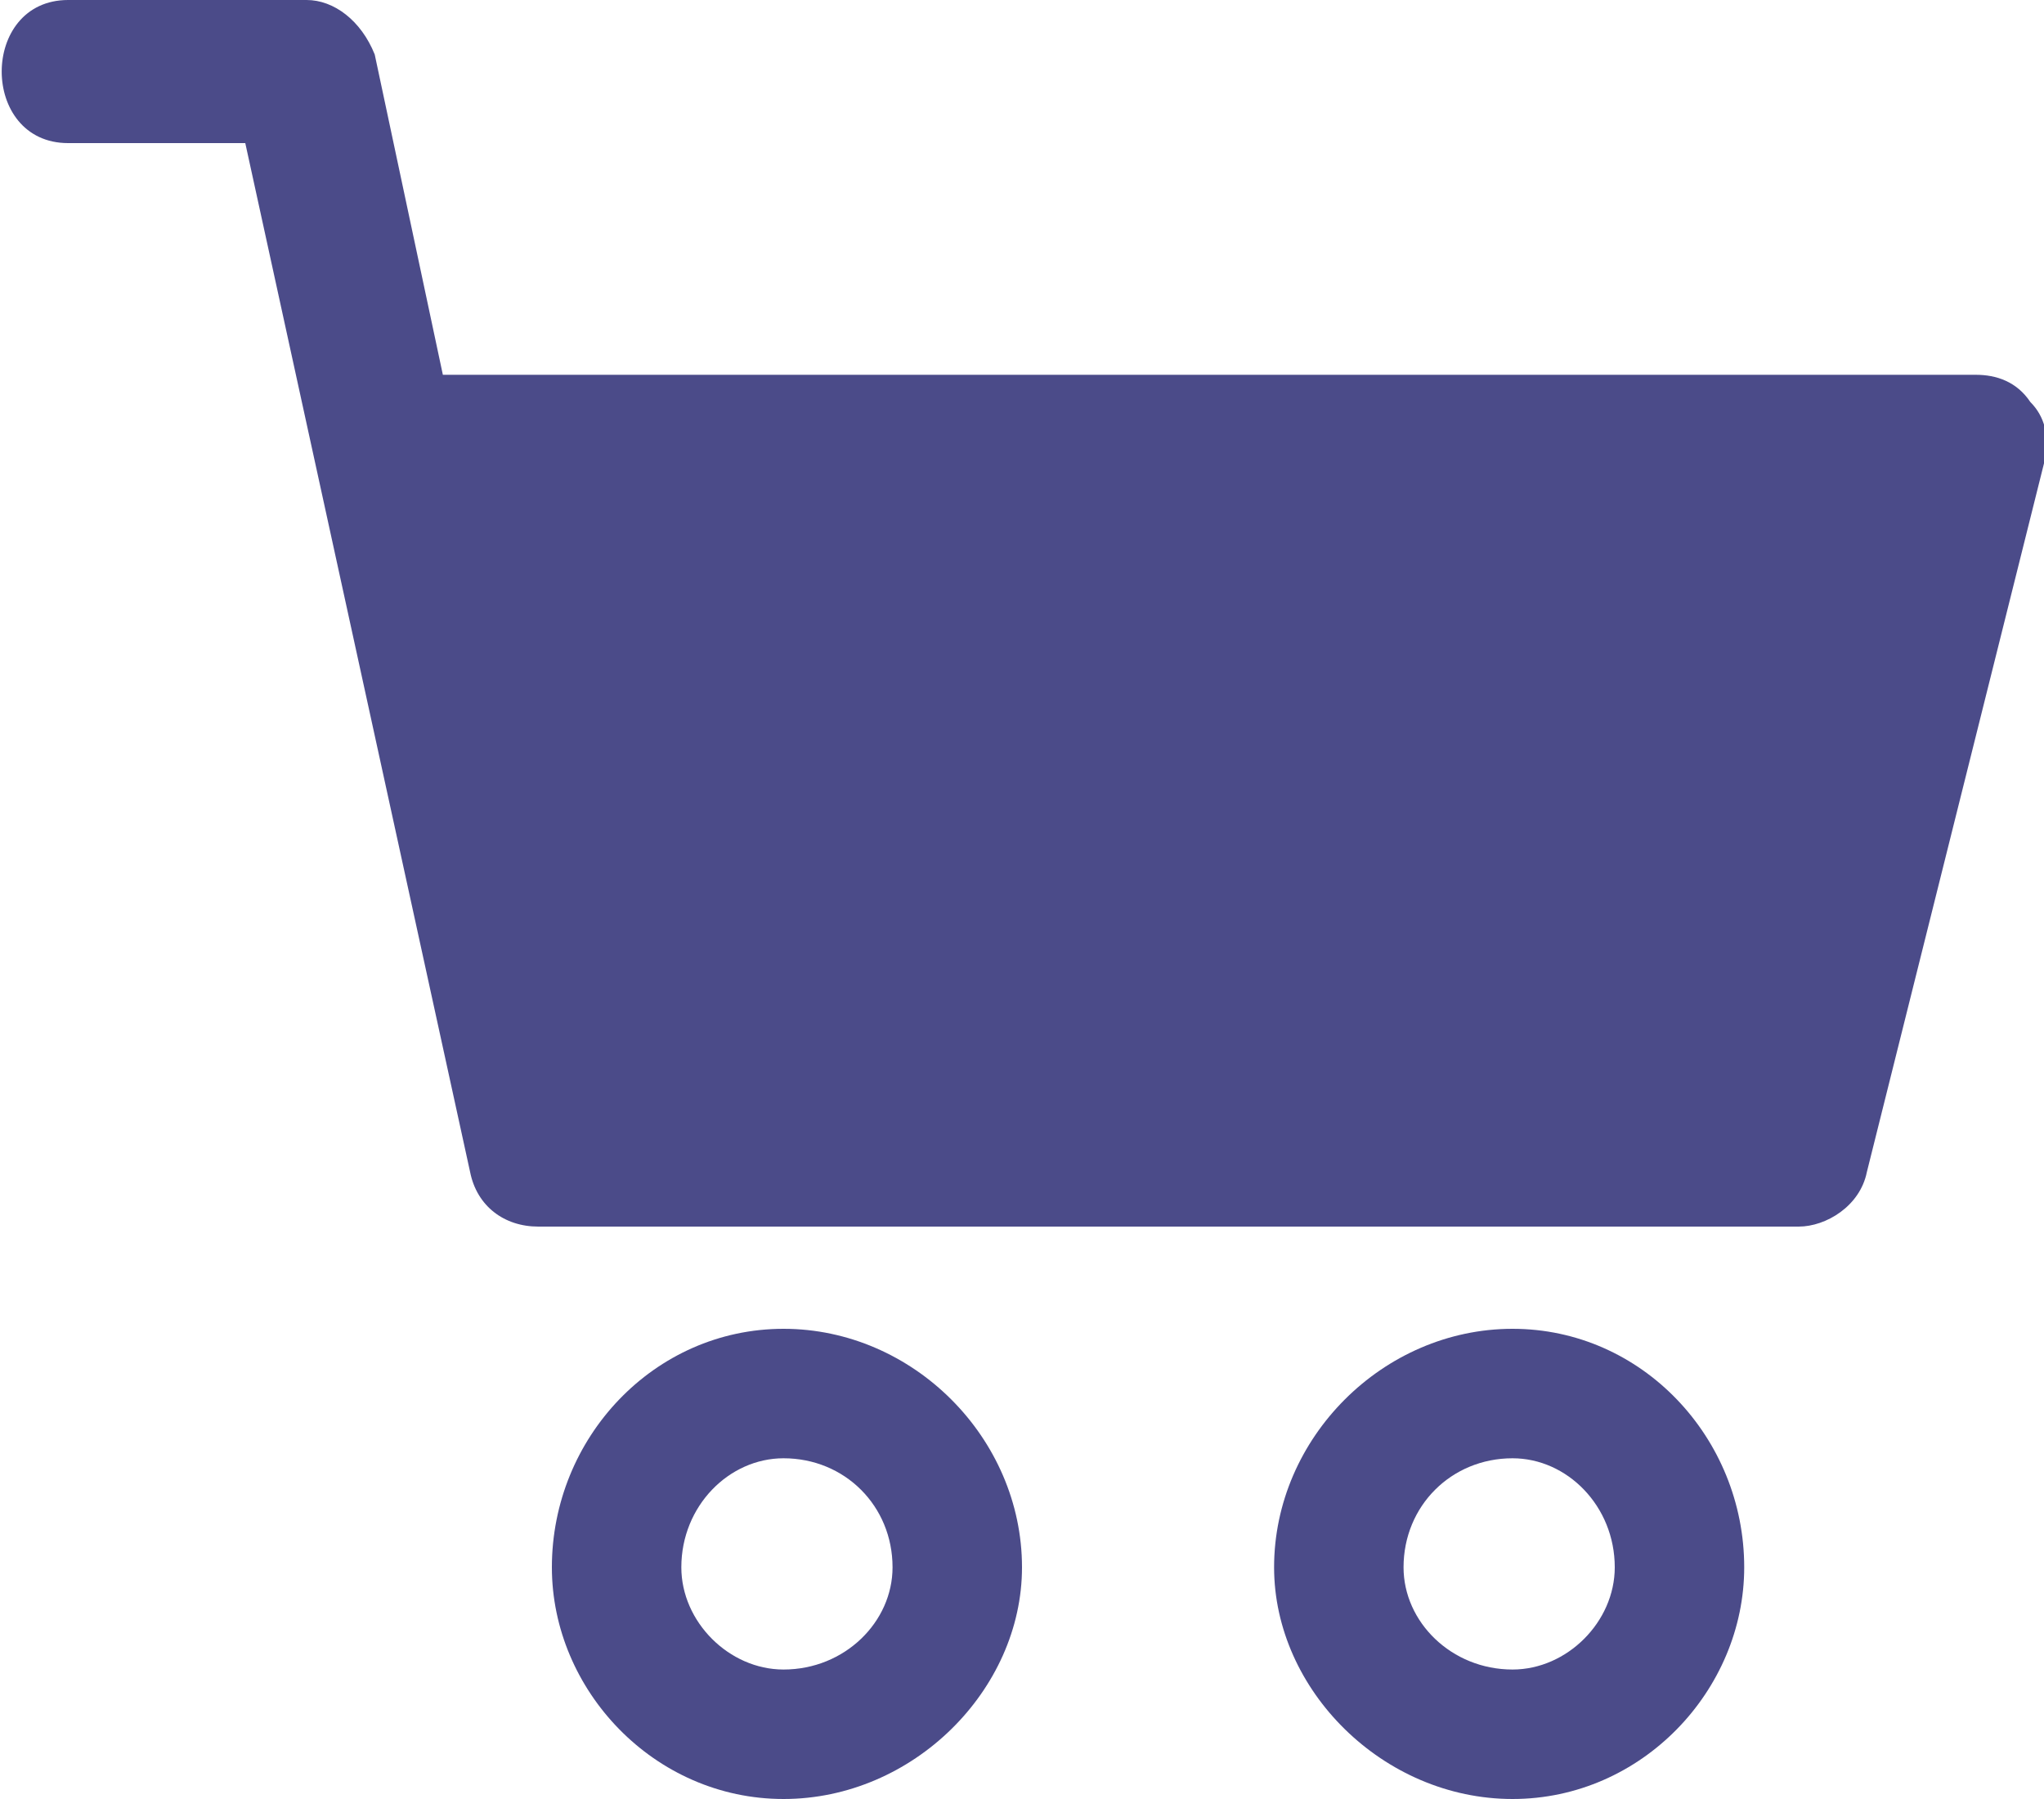
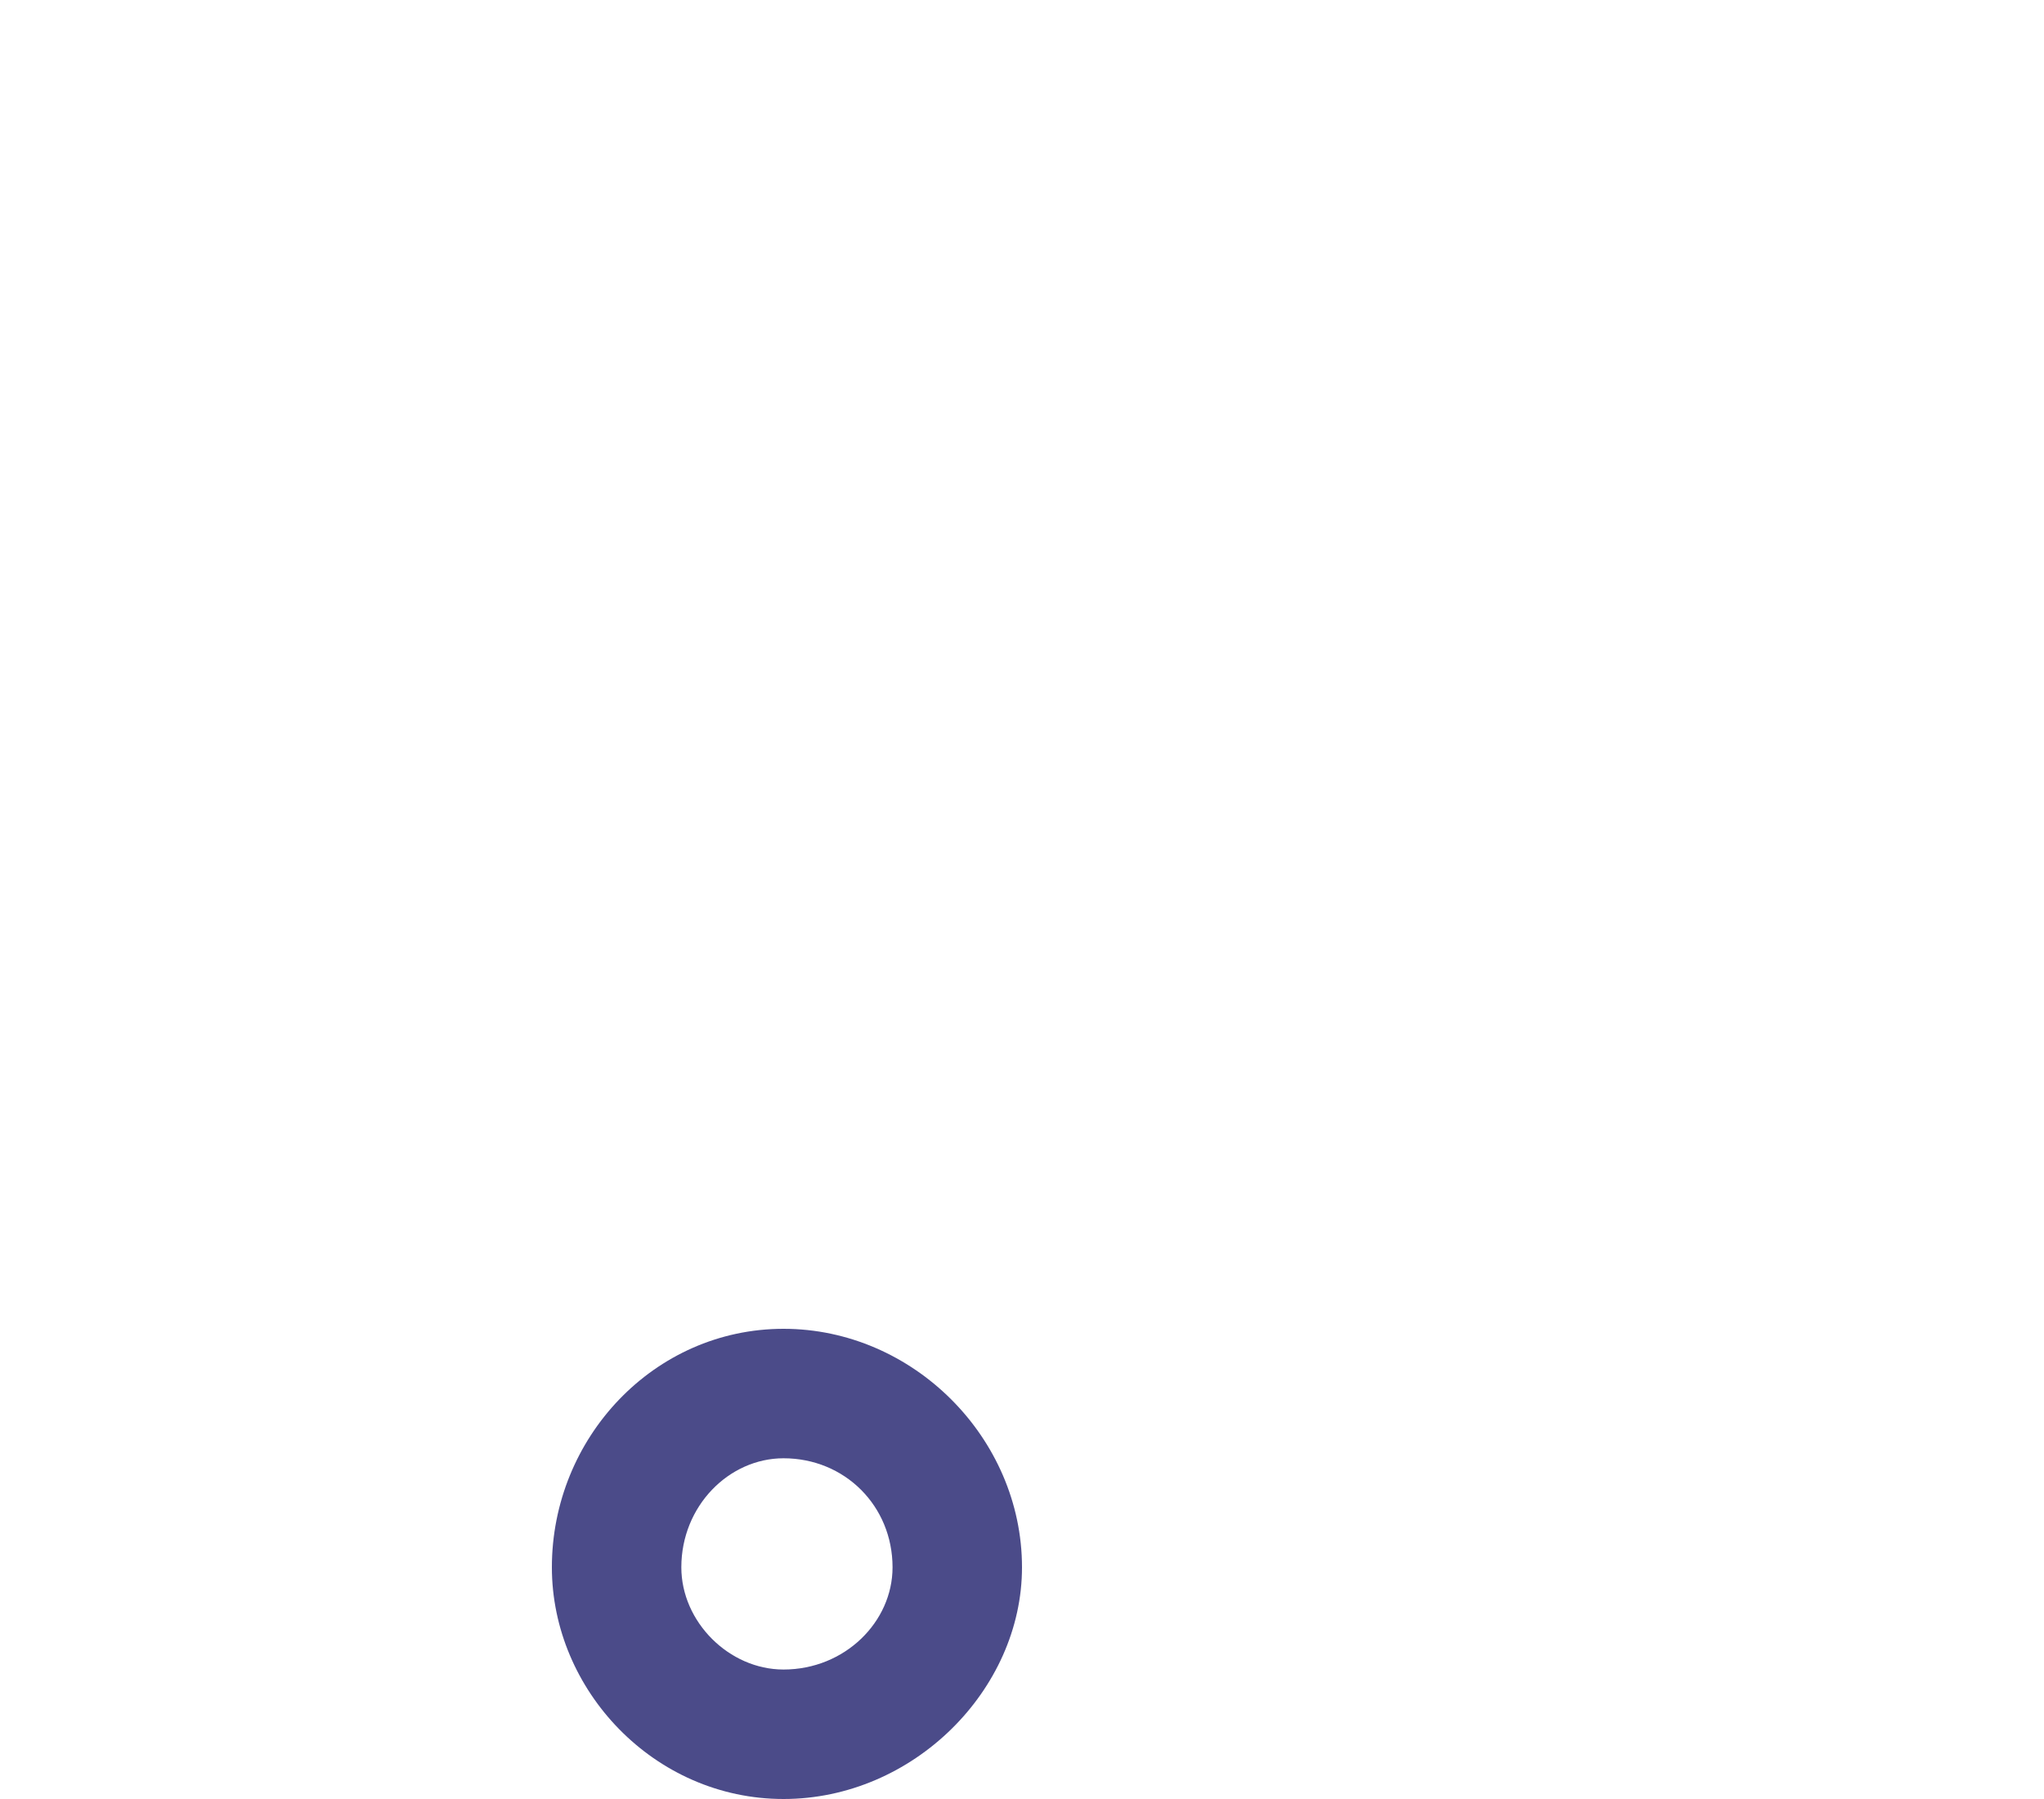
<svg xmlns="http://www.w3.org/2000/svg" version="1.1" id="Layer_1" x="0px" y="0px" viewBox="0 0 30 26.4" style="enable-background:new 0 0 30 26.4;" xml:space="preserve">
  <style type="text/css">
	.st0{fill-rule:evenodd;clip-rule:evenodd;fill:#4B4B89;}
</style>
  <g>
-     <path class="st0" d="M29.8,5.9c-0.2-0.3-0.5-0.4-0.8-0.4c-9.3,0-13.1,0-22.5,0l-1-4.7C5.3,0.3,4.9,0,4.5,0H1c-1.3,0-1.3,2.1,0,2.1   h2.6l3.3,15.1C7,17.7,7.4,18,7.9,18h18.5c0.4,0,0.9-0.3,1-0.8L30,6.8C30.1,6.4,30,6.1,29.8,5.9z" />
    <path class="st0" d="M11.5,19.5c1.9,0,3.5,1.6,3.5,3.5c0,1.8-1.6,3.4-3.5,3.4S8.1,24.8,8.1,23C8.1,21.1,9.6,19.5,11.5,19.5z    M11.5,21.4c-0.8,0-1.5,0.7-1.5,1.6c0,0.8,0.7,1.5,1.5,1.5c0.9,0,1.6-0.7,1.6-1.5C13.1,22.1,12.4,21.4,11.5,21.4z" />
-     <path class="st0" d="M22.2,19.5c1.9,0,3.4,1.6,3.4,3.5c0,1.8-1.5,3.4-3.4,3.4s-3.5-1.6-3.5-3.4C18.7,21.1,20.3,19.5,22.2,19.5z    M22.2,21.4c-0.9,0-1.6,0.7-1.6,1.6c0,0.8,0.7,1.5,1.6,1.5c0.8,0,1.5-0.7,1.5-1.5C23.7,22.1,23,21.4,22.2,21.4z" />
  </g>
</svg>